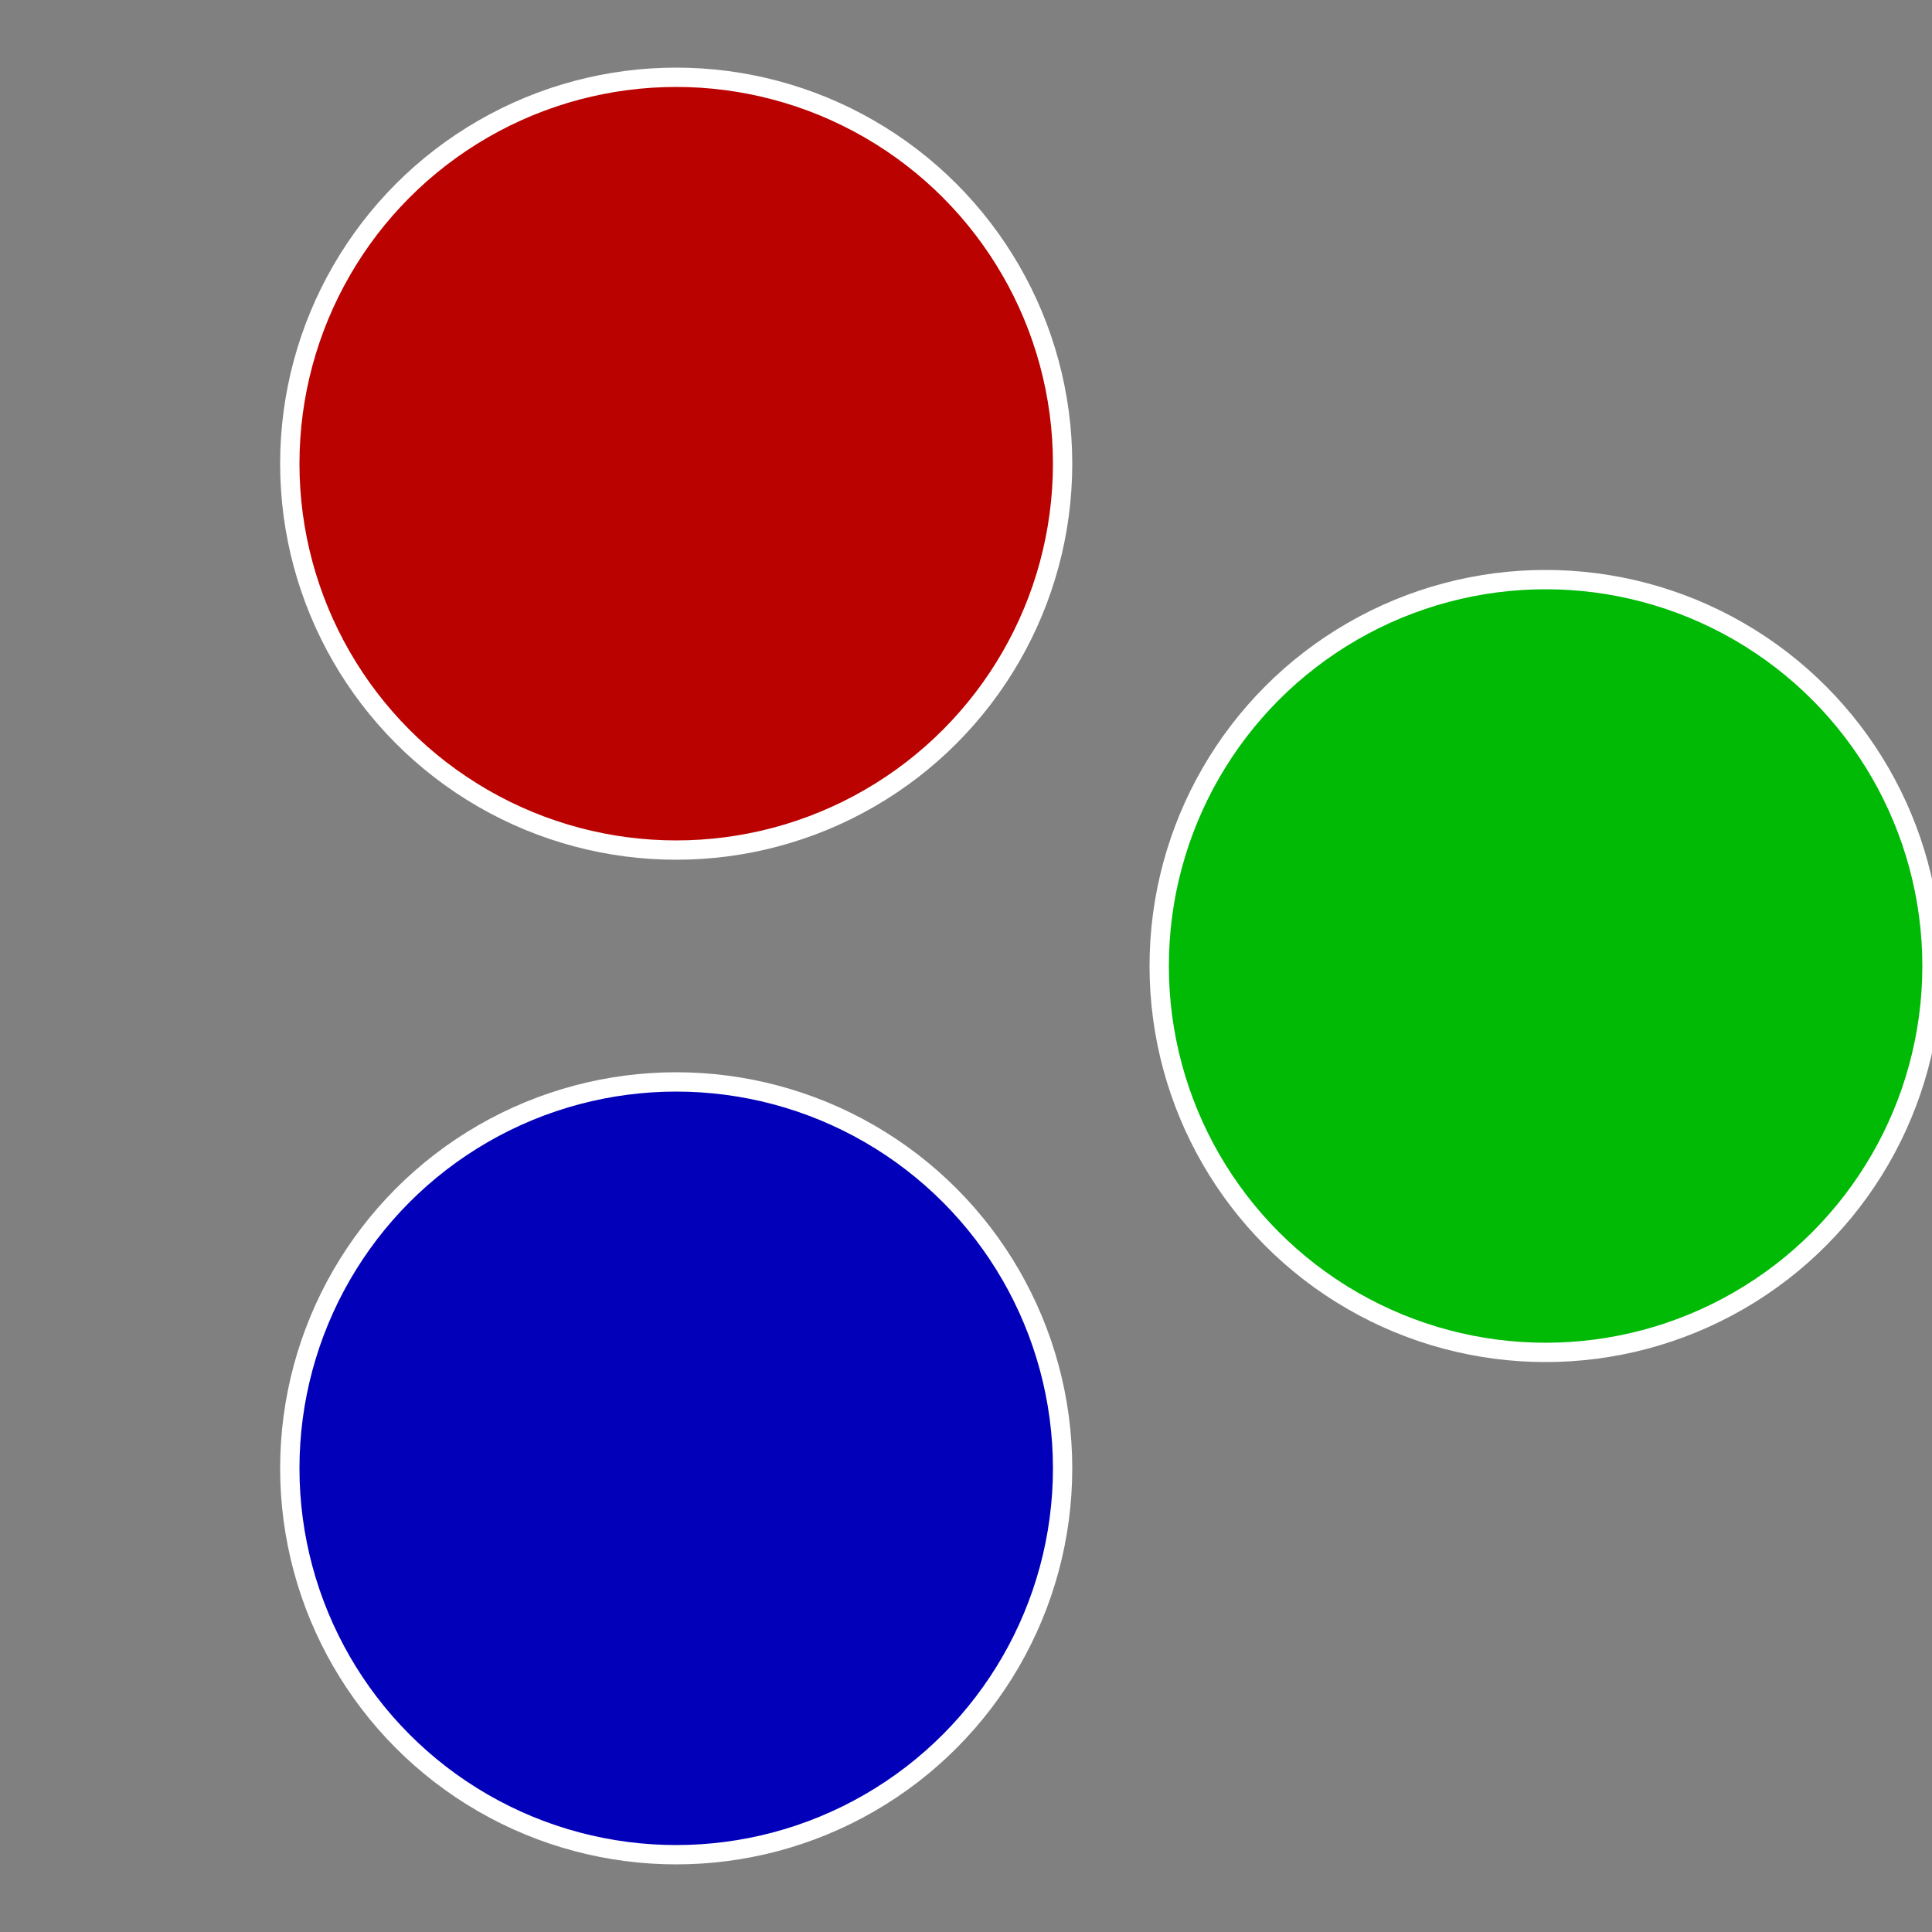
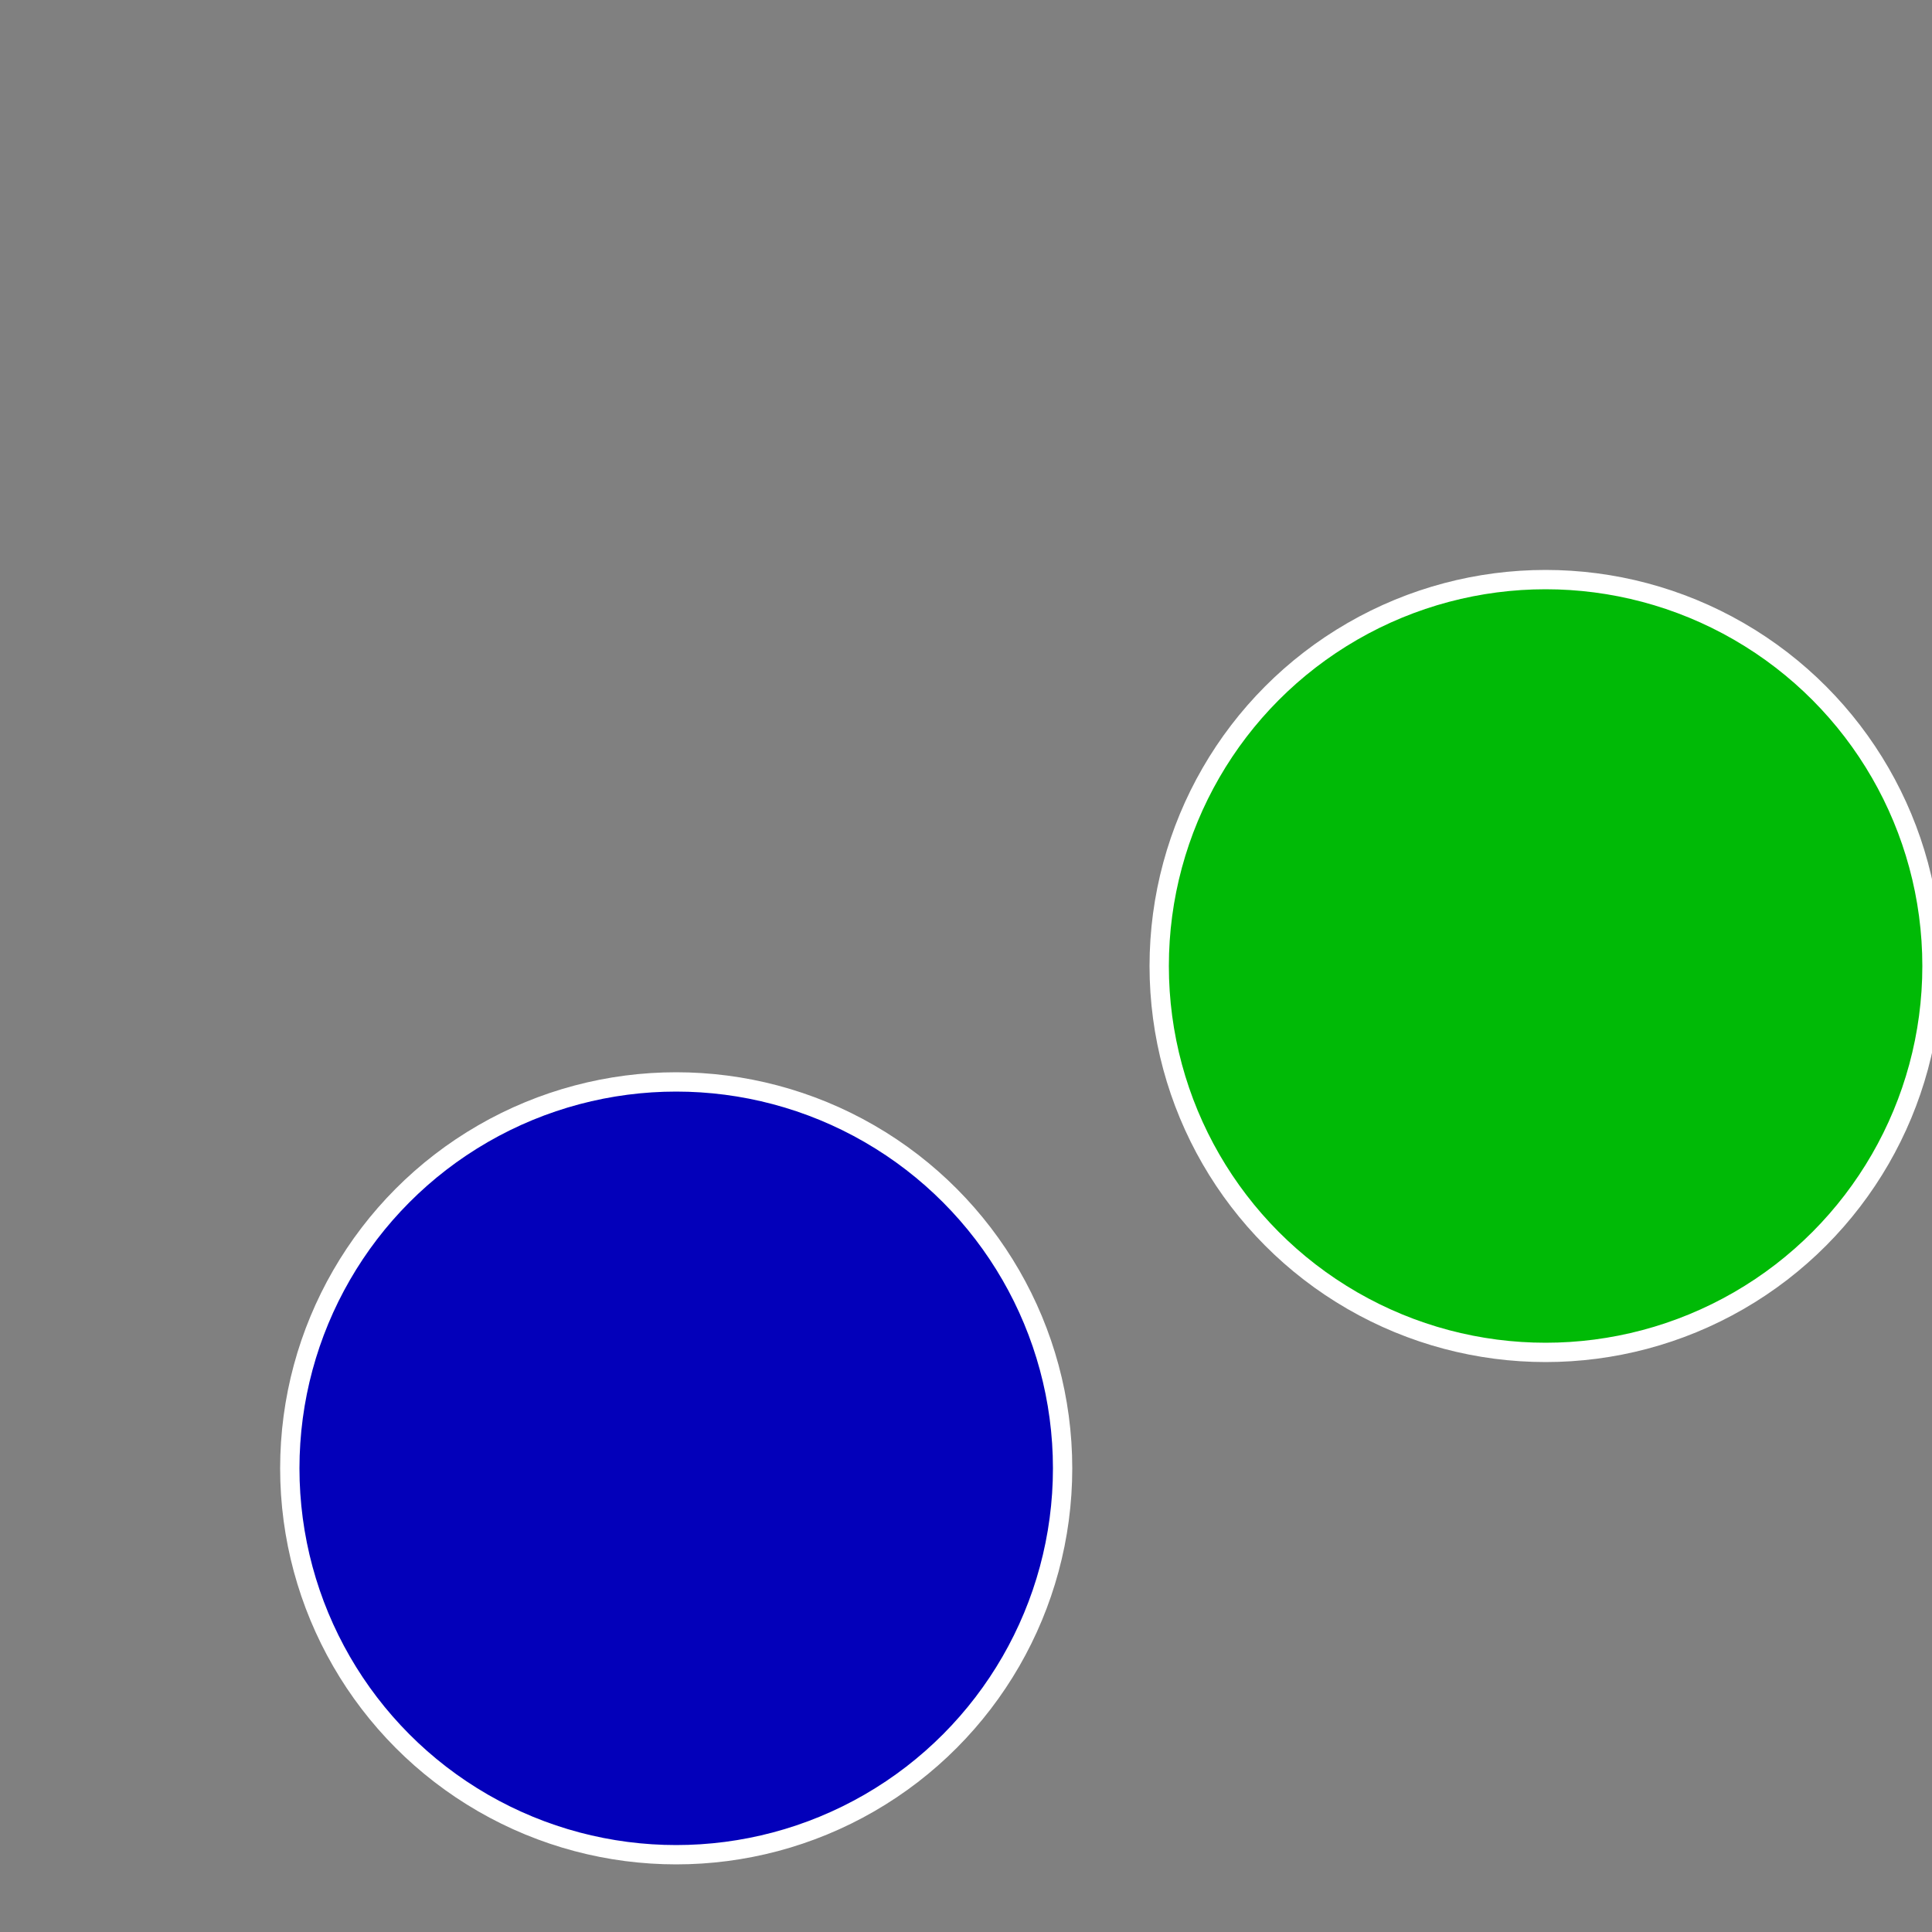
<svg xmlns="http://www.w3.org/2000/svg" width="500" height="500" viewBox="-1 -1 2 2">
  <rect x="-1" y="-1" width="2" height="2" fill="#808080" stroke="none" />
  <circle cx="0.6" cy="0" r="0.4" fill="#00ba06" stroke="#fff" stroke-width="1%" />
  <circle cx="-0.3" cy="0.52" r="0.4" fill="#0300ba" stroke="#fff" stroke-width="1%" />
-   <circle cx="-0.3" cy="-0.52" r="0.4" fill="#ba0300" stroke="#fff" stroke-width="1%" />
</svg>